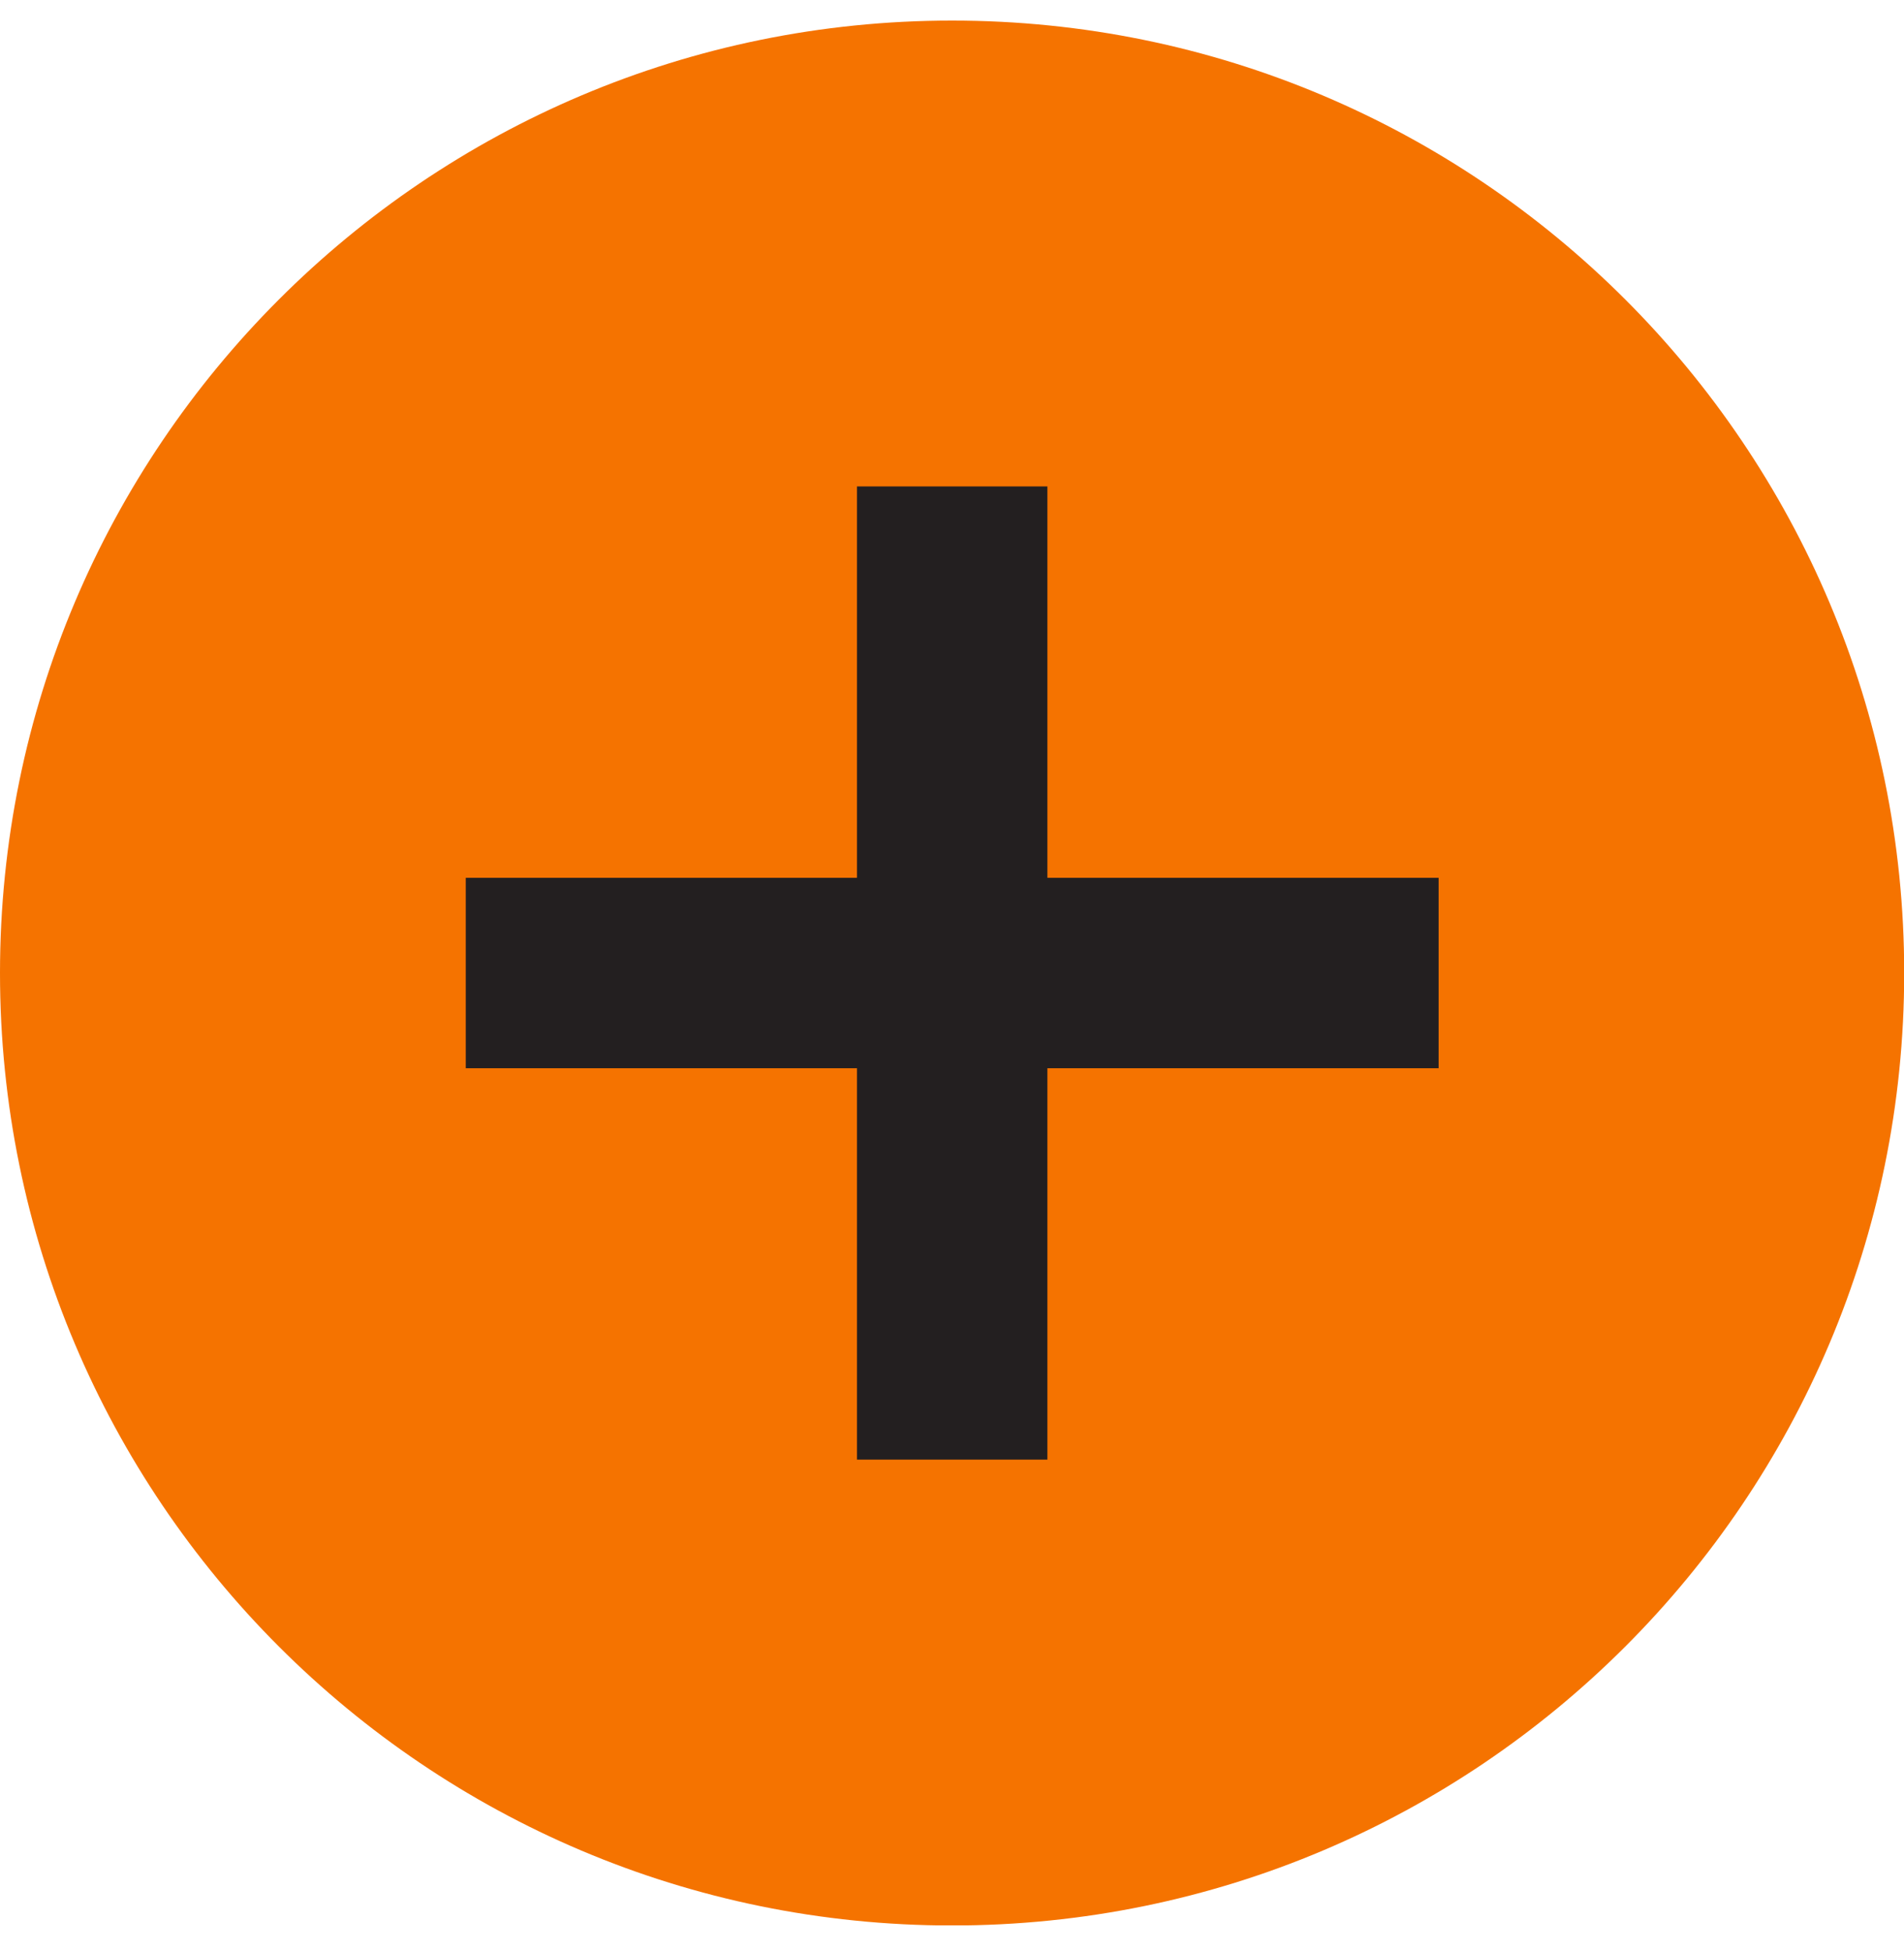
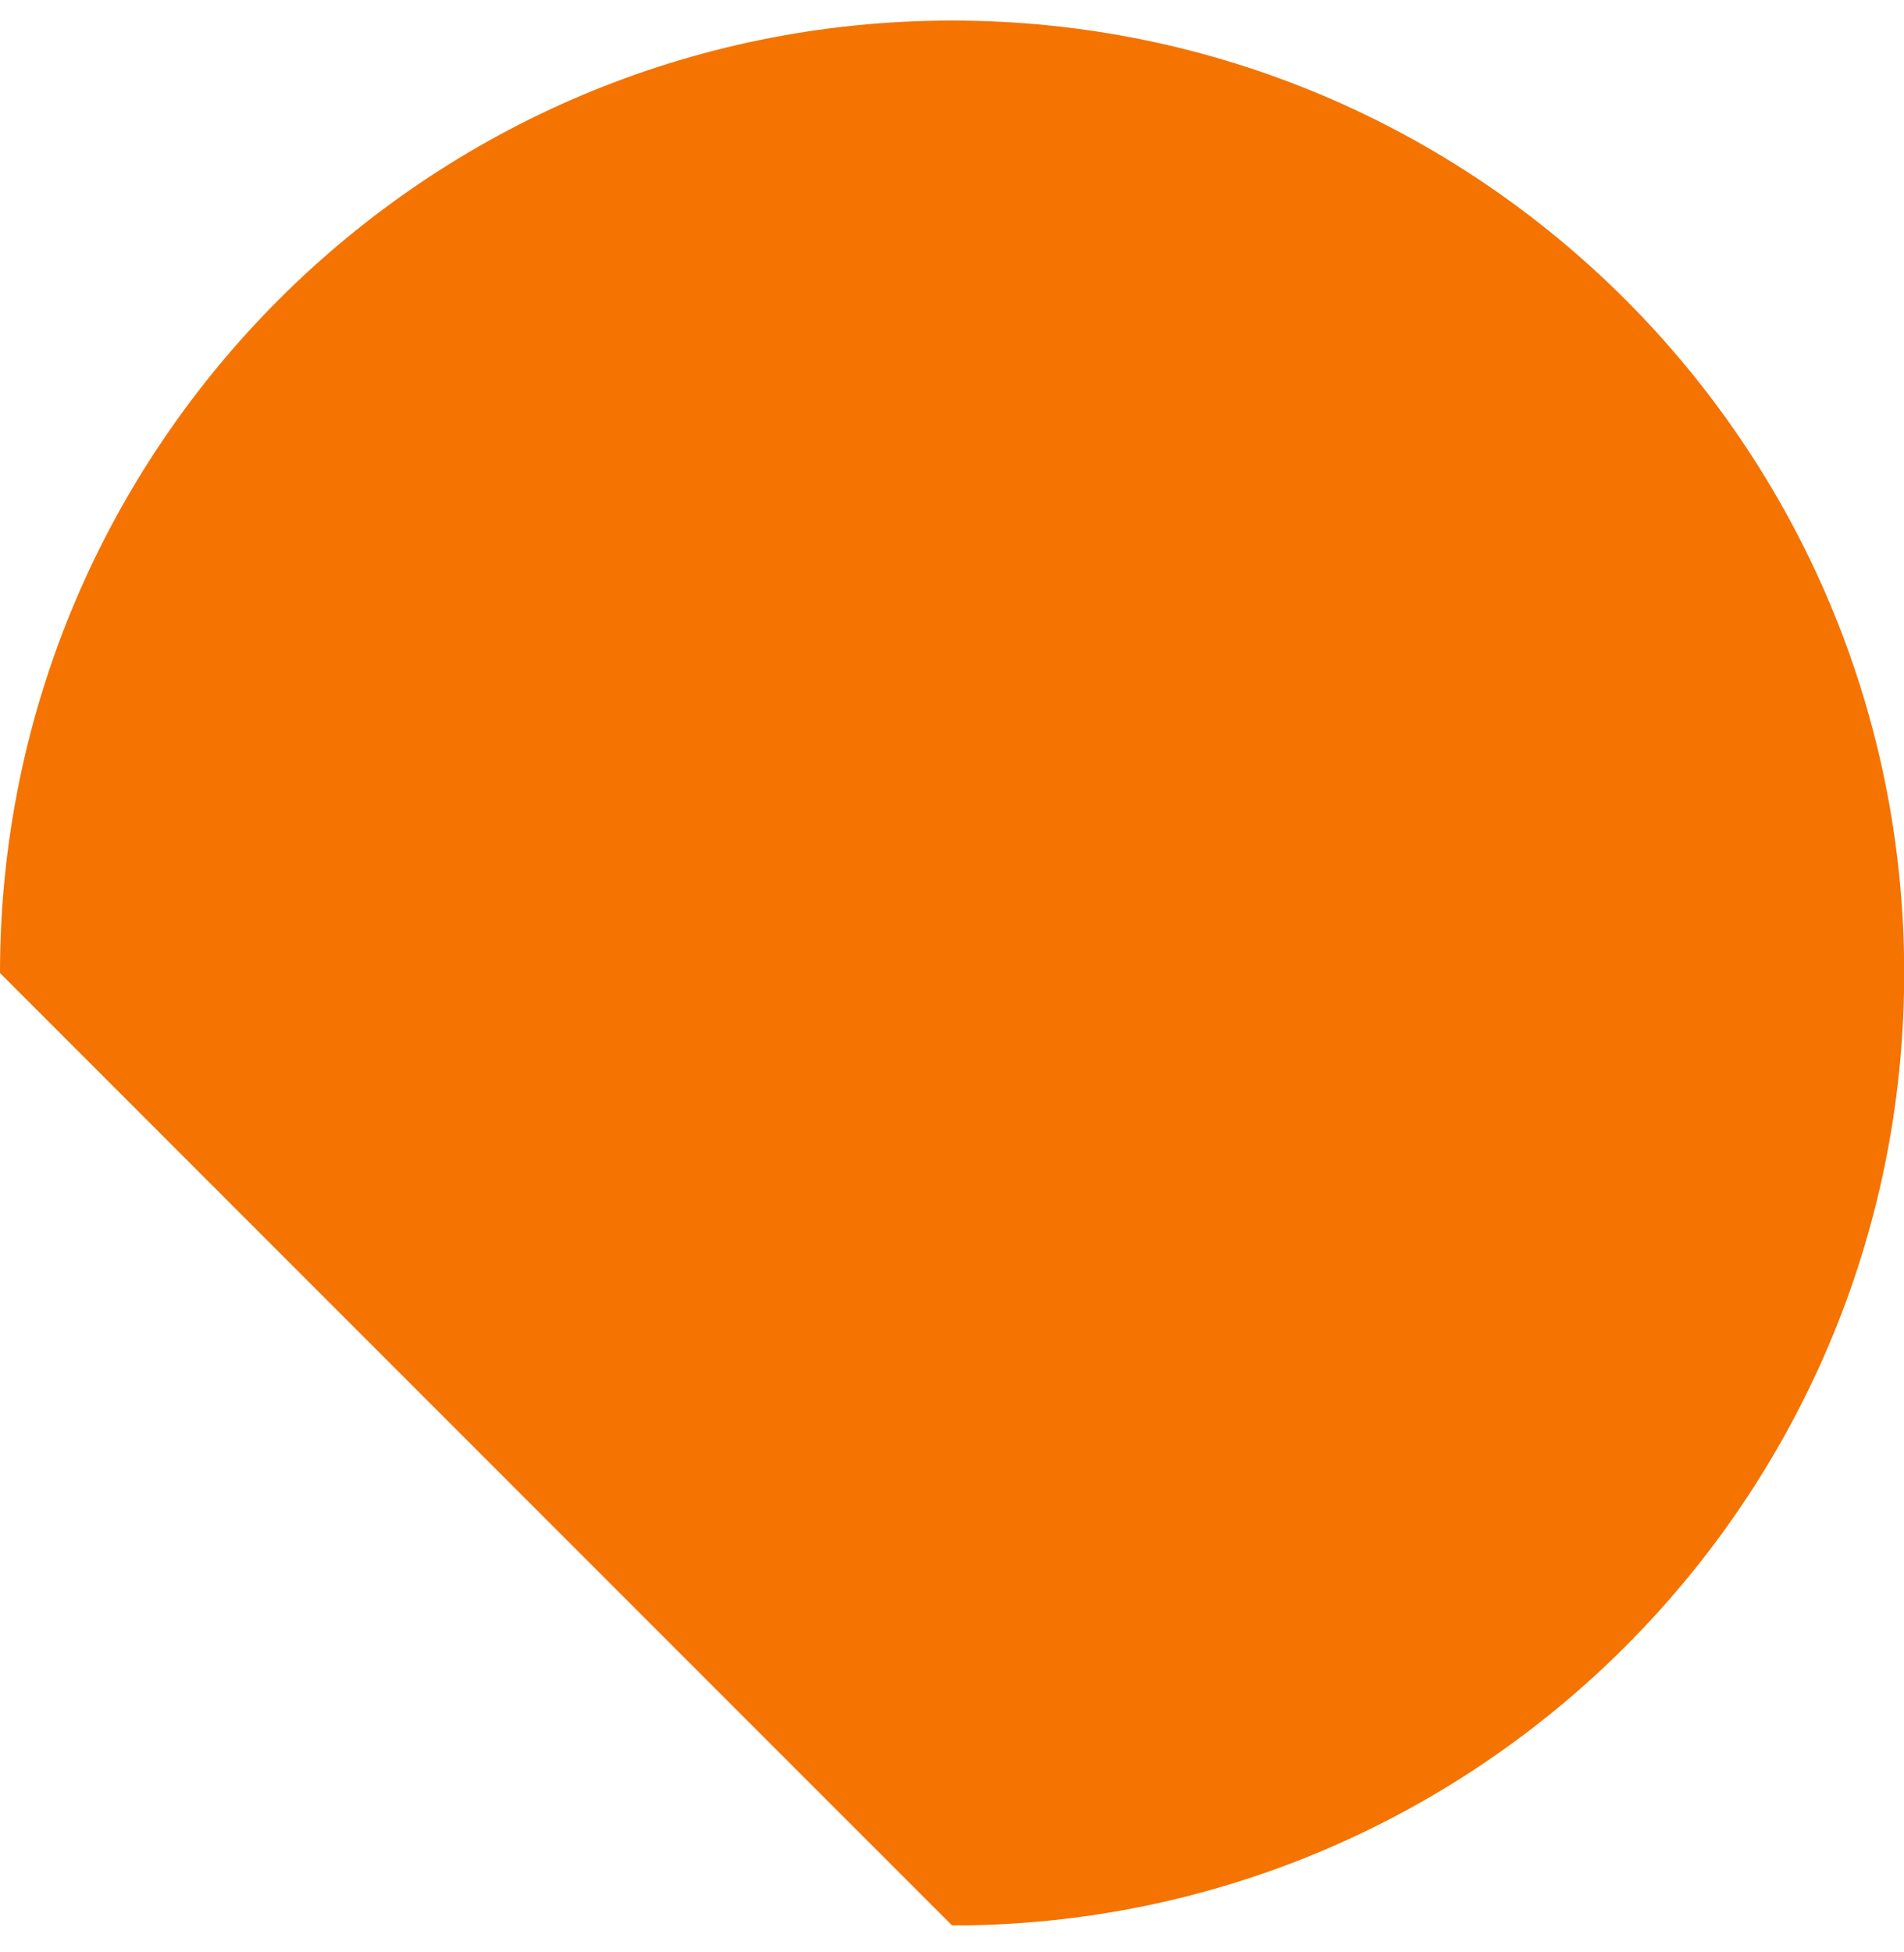
<svg xmlns="http://www.w3.org/2000/svg" width="40" height="41" viewBox="0 0 40 41" fill="none">
  <g id="Kempower-Icon" clip-path="url(#clip0_546_4060)">
-     <path id="Vector" d="M20.002 40.435C31.049 40.435 40.004 31.48 40.004 20.434C40.004 9.387 31.049 0.432 20.002 0.432C8.955 0.432 0 9.387 0 20.434C0 31.48 8.955 40.435 20.002 40.435Z" fill="#F57300" />
-     <path id="Vector_2" d="M30.223 18.434H22.004V10.215H18.004V18.434H9.785V22.433H18.004V30.652H22.004V22.433H30.223V18.434Z" fill="#231F20" />
+     <path id="Vector" d="M20.002 40.435C31.049 40.435 40.004 31.48 40.004 20.434C40.004 9.387 31.049 0.432 20.002 0.432C8.955 0.432 0 9.387 0 20.434Z" fill="#F57300" />
  </g>
  <defs>
    <clipPath id="clip0_546_4060">
      <rect width="40" height="40" fill="white" transform="translate(0 0.432)" />
    </clipPath>
  </defs>
</svg>